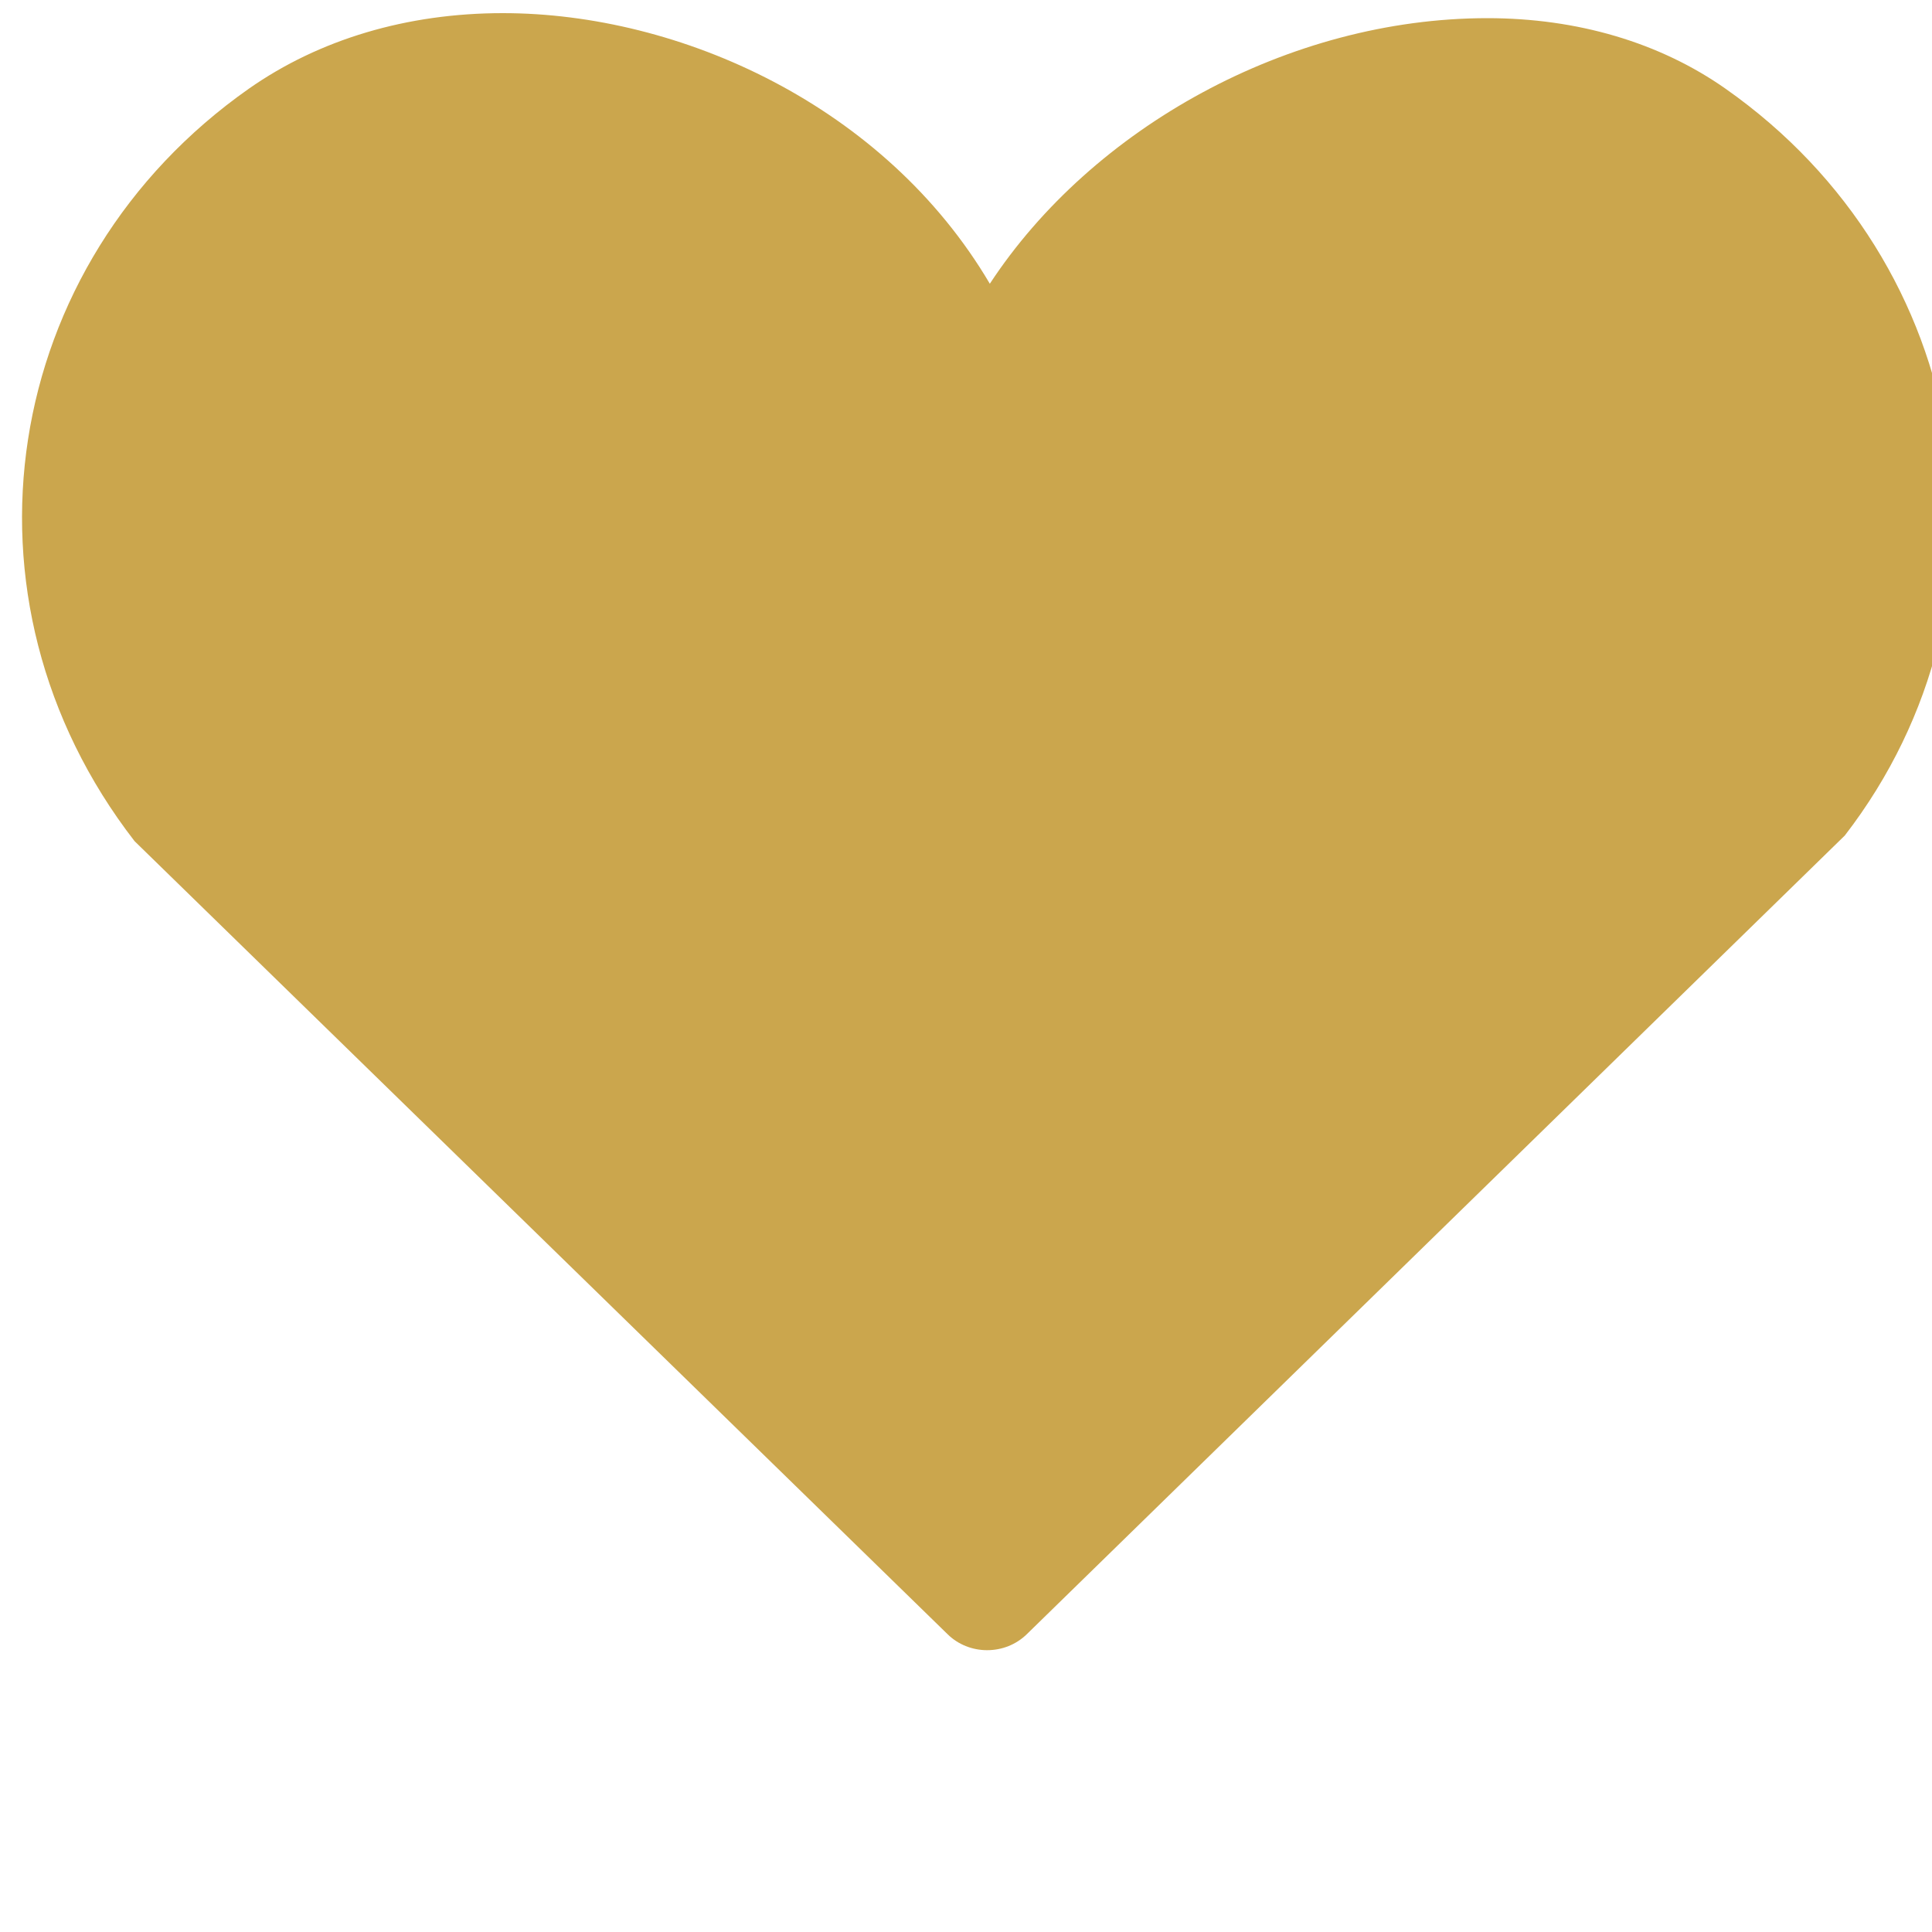
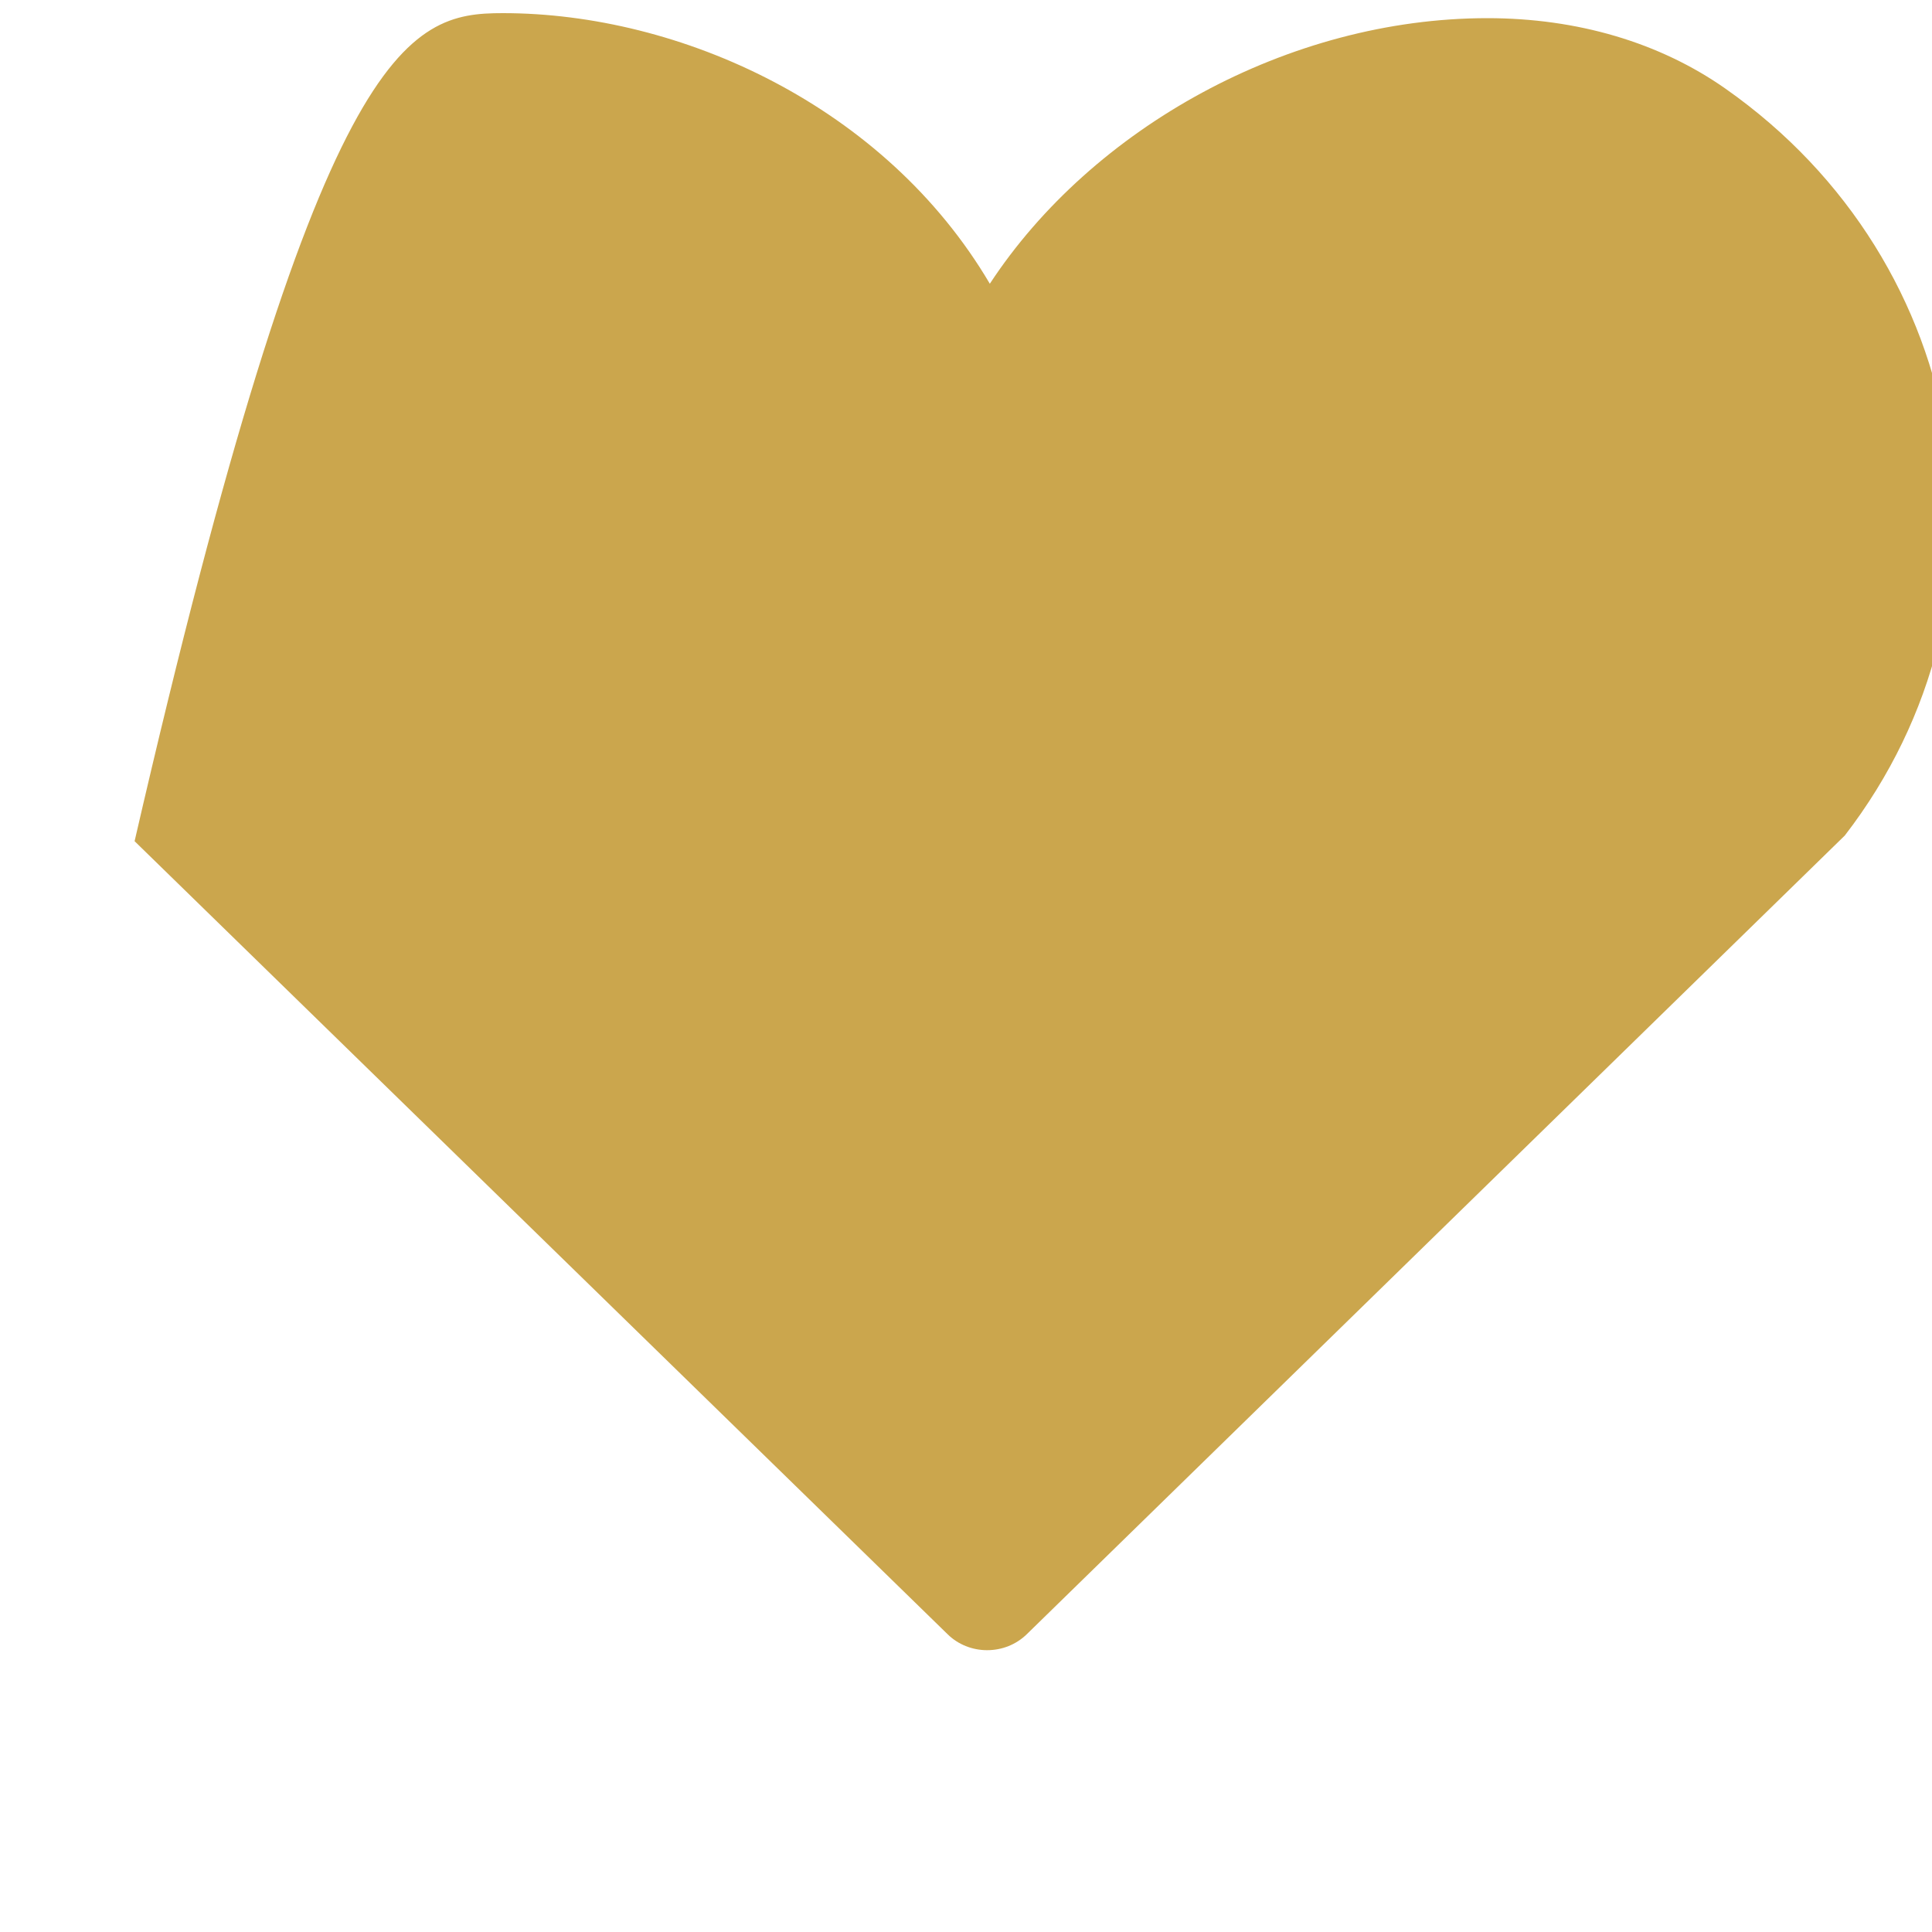
<svg xmlns="http://www.w3.org/2000/svg" width="20" height="20" viewBox="0 0 15 15" fill="none">
-   <path d="M7.664 12.812C7.549 12.812 7.438 12.768 7.357 12.688L1.045 6.531C-0.414 4.646 0.002 2.044 1.933 0.688C2.48 0.305 3.161 0.102 3.904 0.102C5.28 0.102 6.87 0.82 7.685 2.203C8.478 0.994 10.004 0.141 11.548 0.141C12.247 0.141 12.886 0.33 13.396 0.688C15.327 2.043 15.743 4.646 14.323 6.487L7.972 12.688C7.89 12.768 7.78 12.812 7.664 12.812Z" fill="#CBA64D" />
+   <path d="M7.664 12.812C7.549 12.812 7.438 12.768 7.357 12.688L1.045 6.531C2.48 0.305 3.161 0.102 3.904 0.102C5.28 0.102 6.87 0.82 7.685 2.203C8.478 0.994 10.004 0.141 11.548 0.141C12.247 0.141 12.886 0.33 13.396 0.688C15.327 2.043 15.743 4.646 14.323 6.487L7.972 12.688C7.89 12.768 7.78 12.812 7.664 12.812Z" fill="#CBA64D" />
</svg>